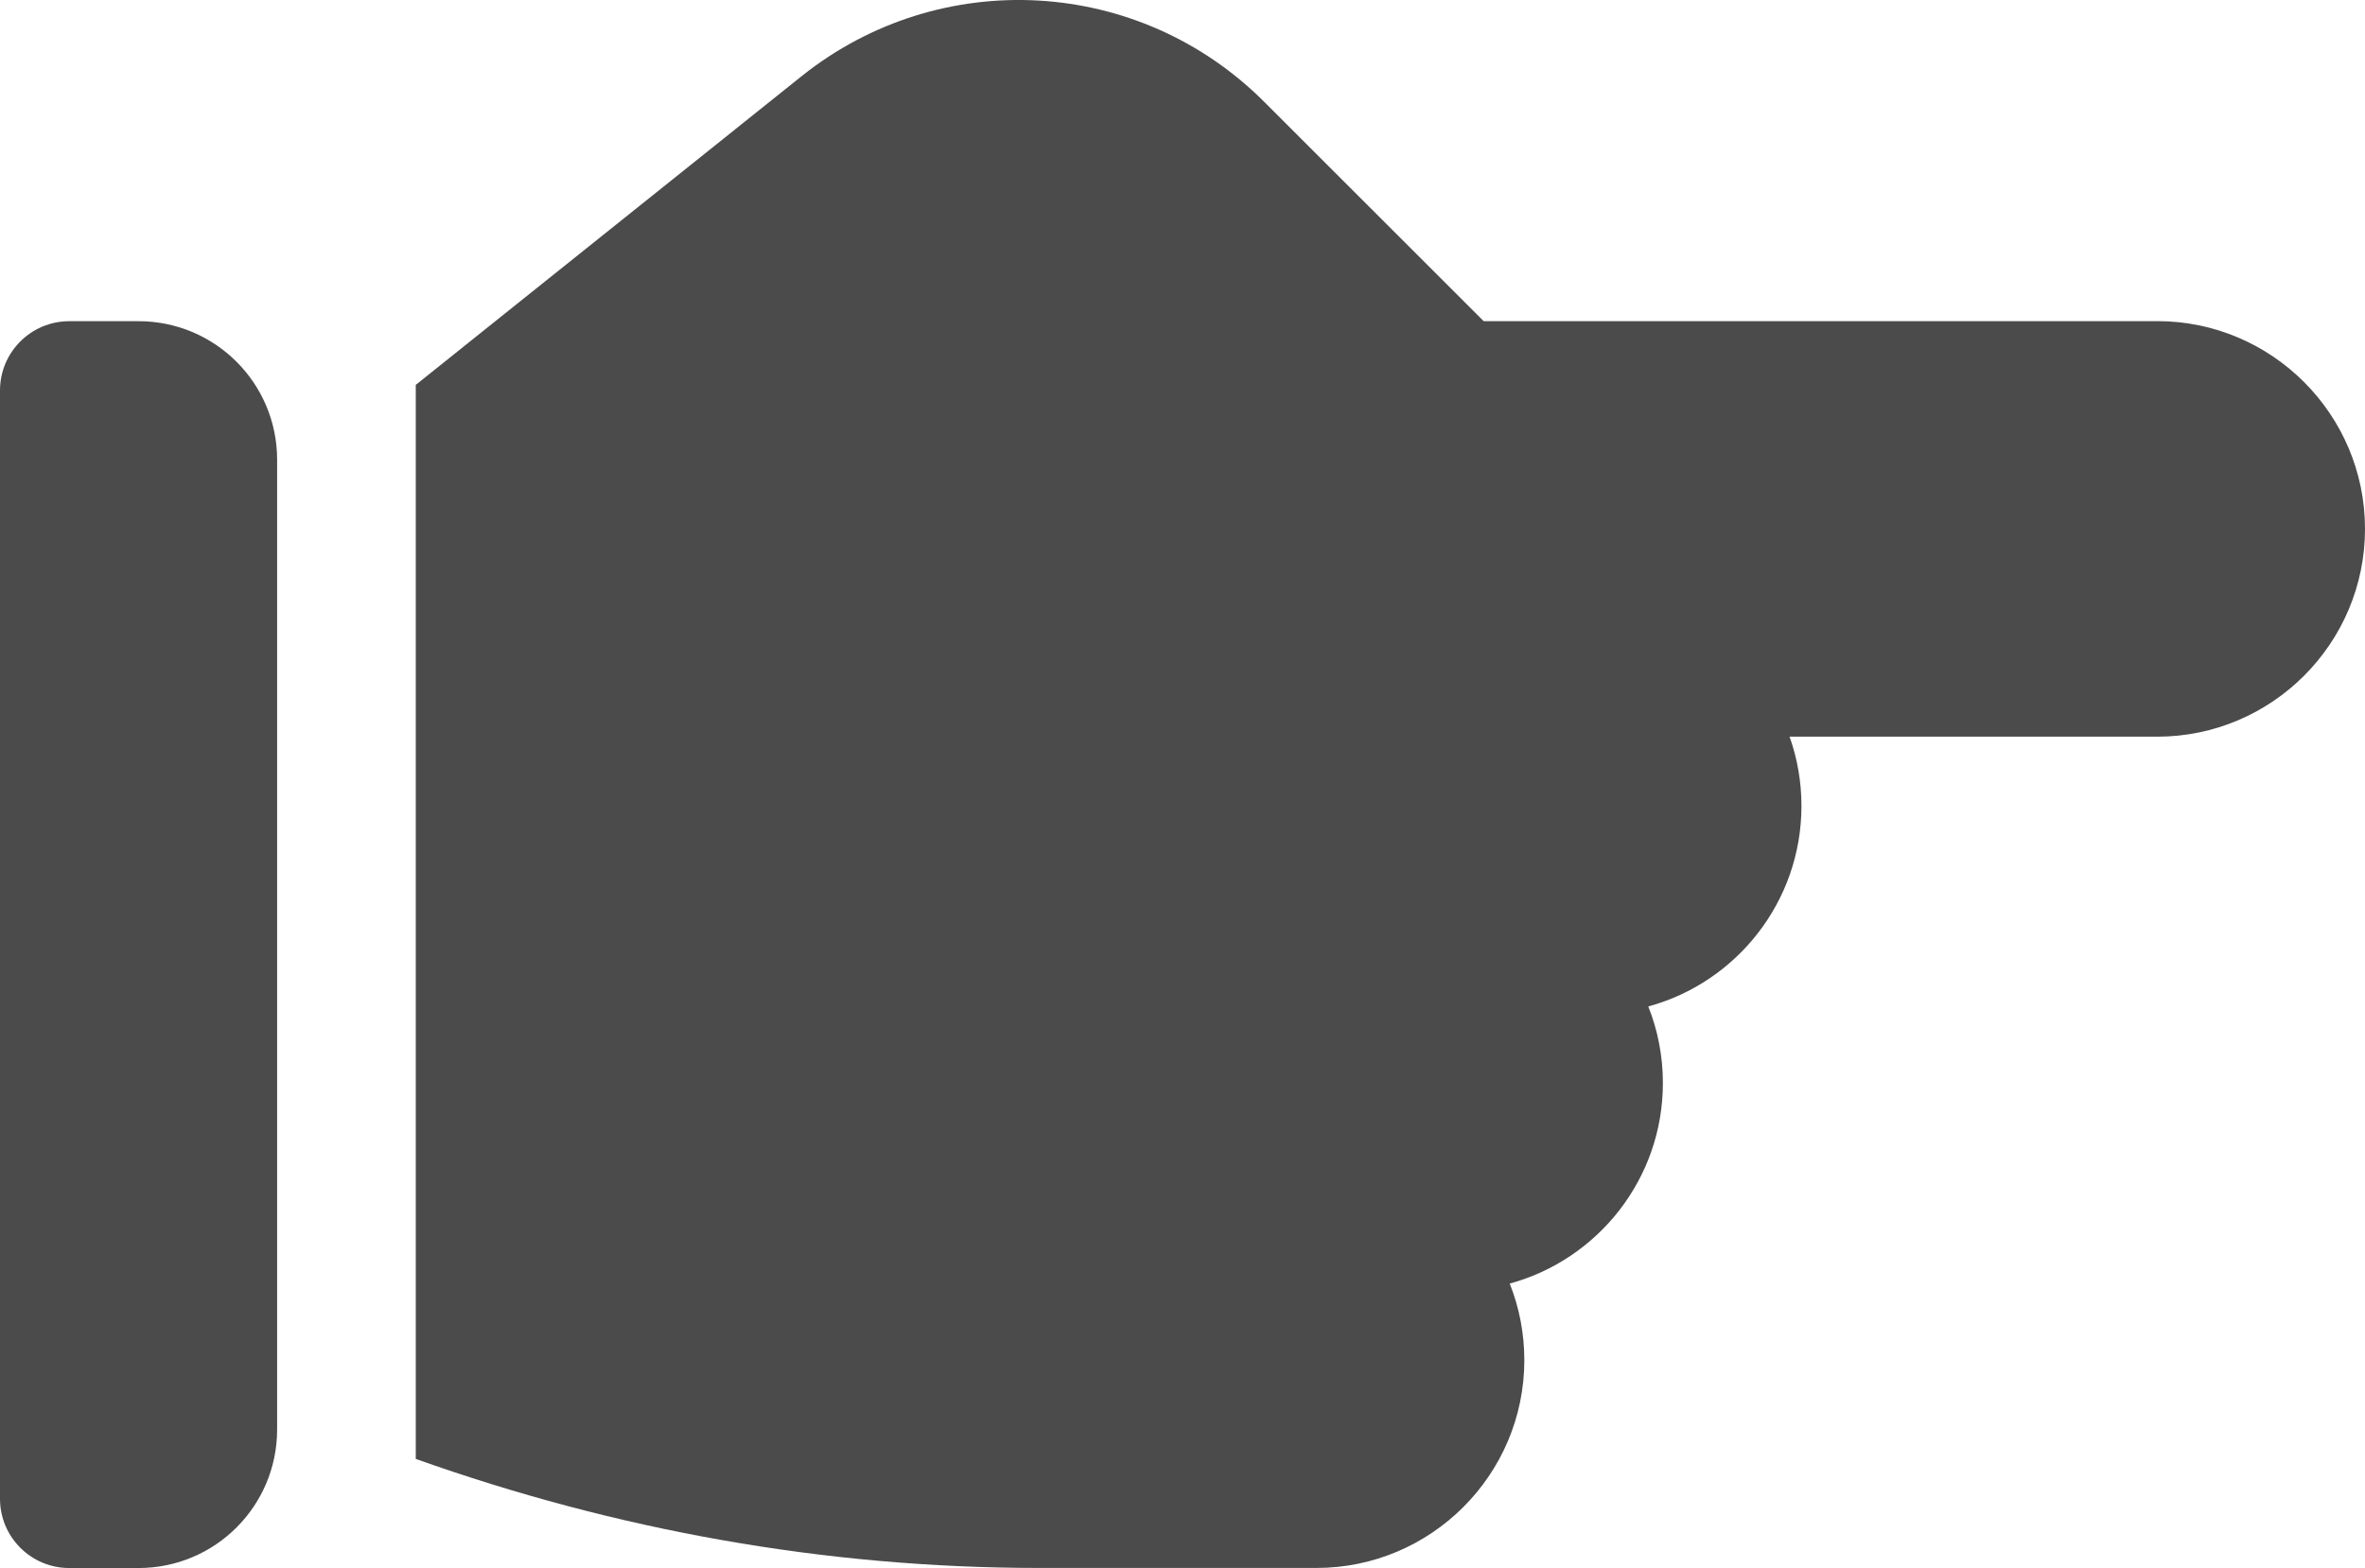
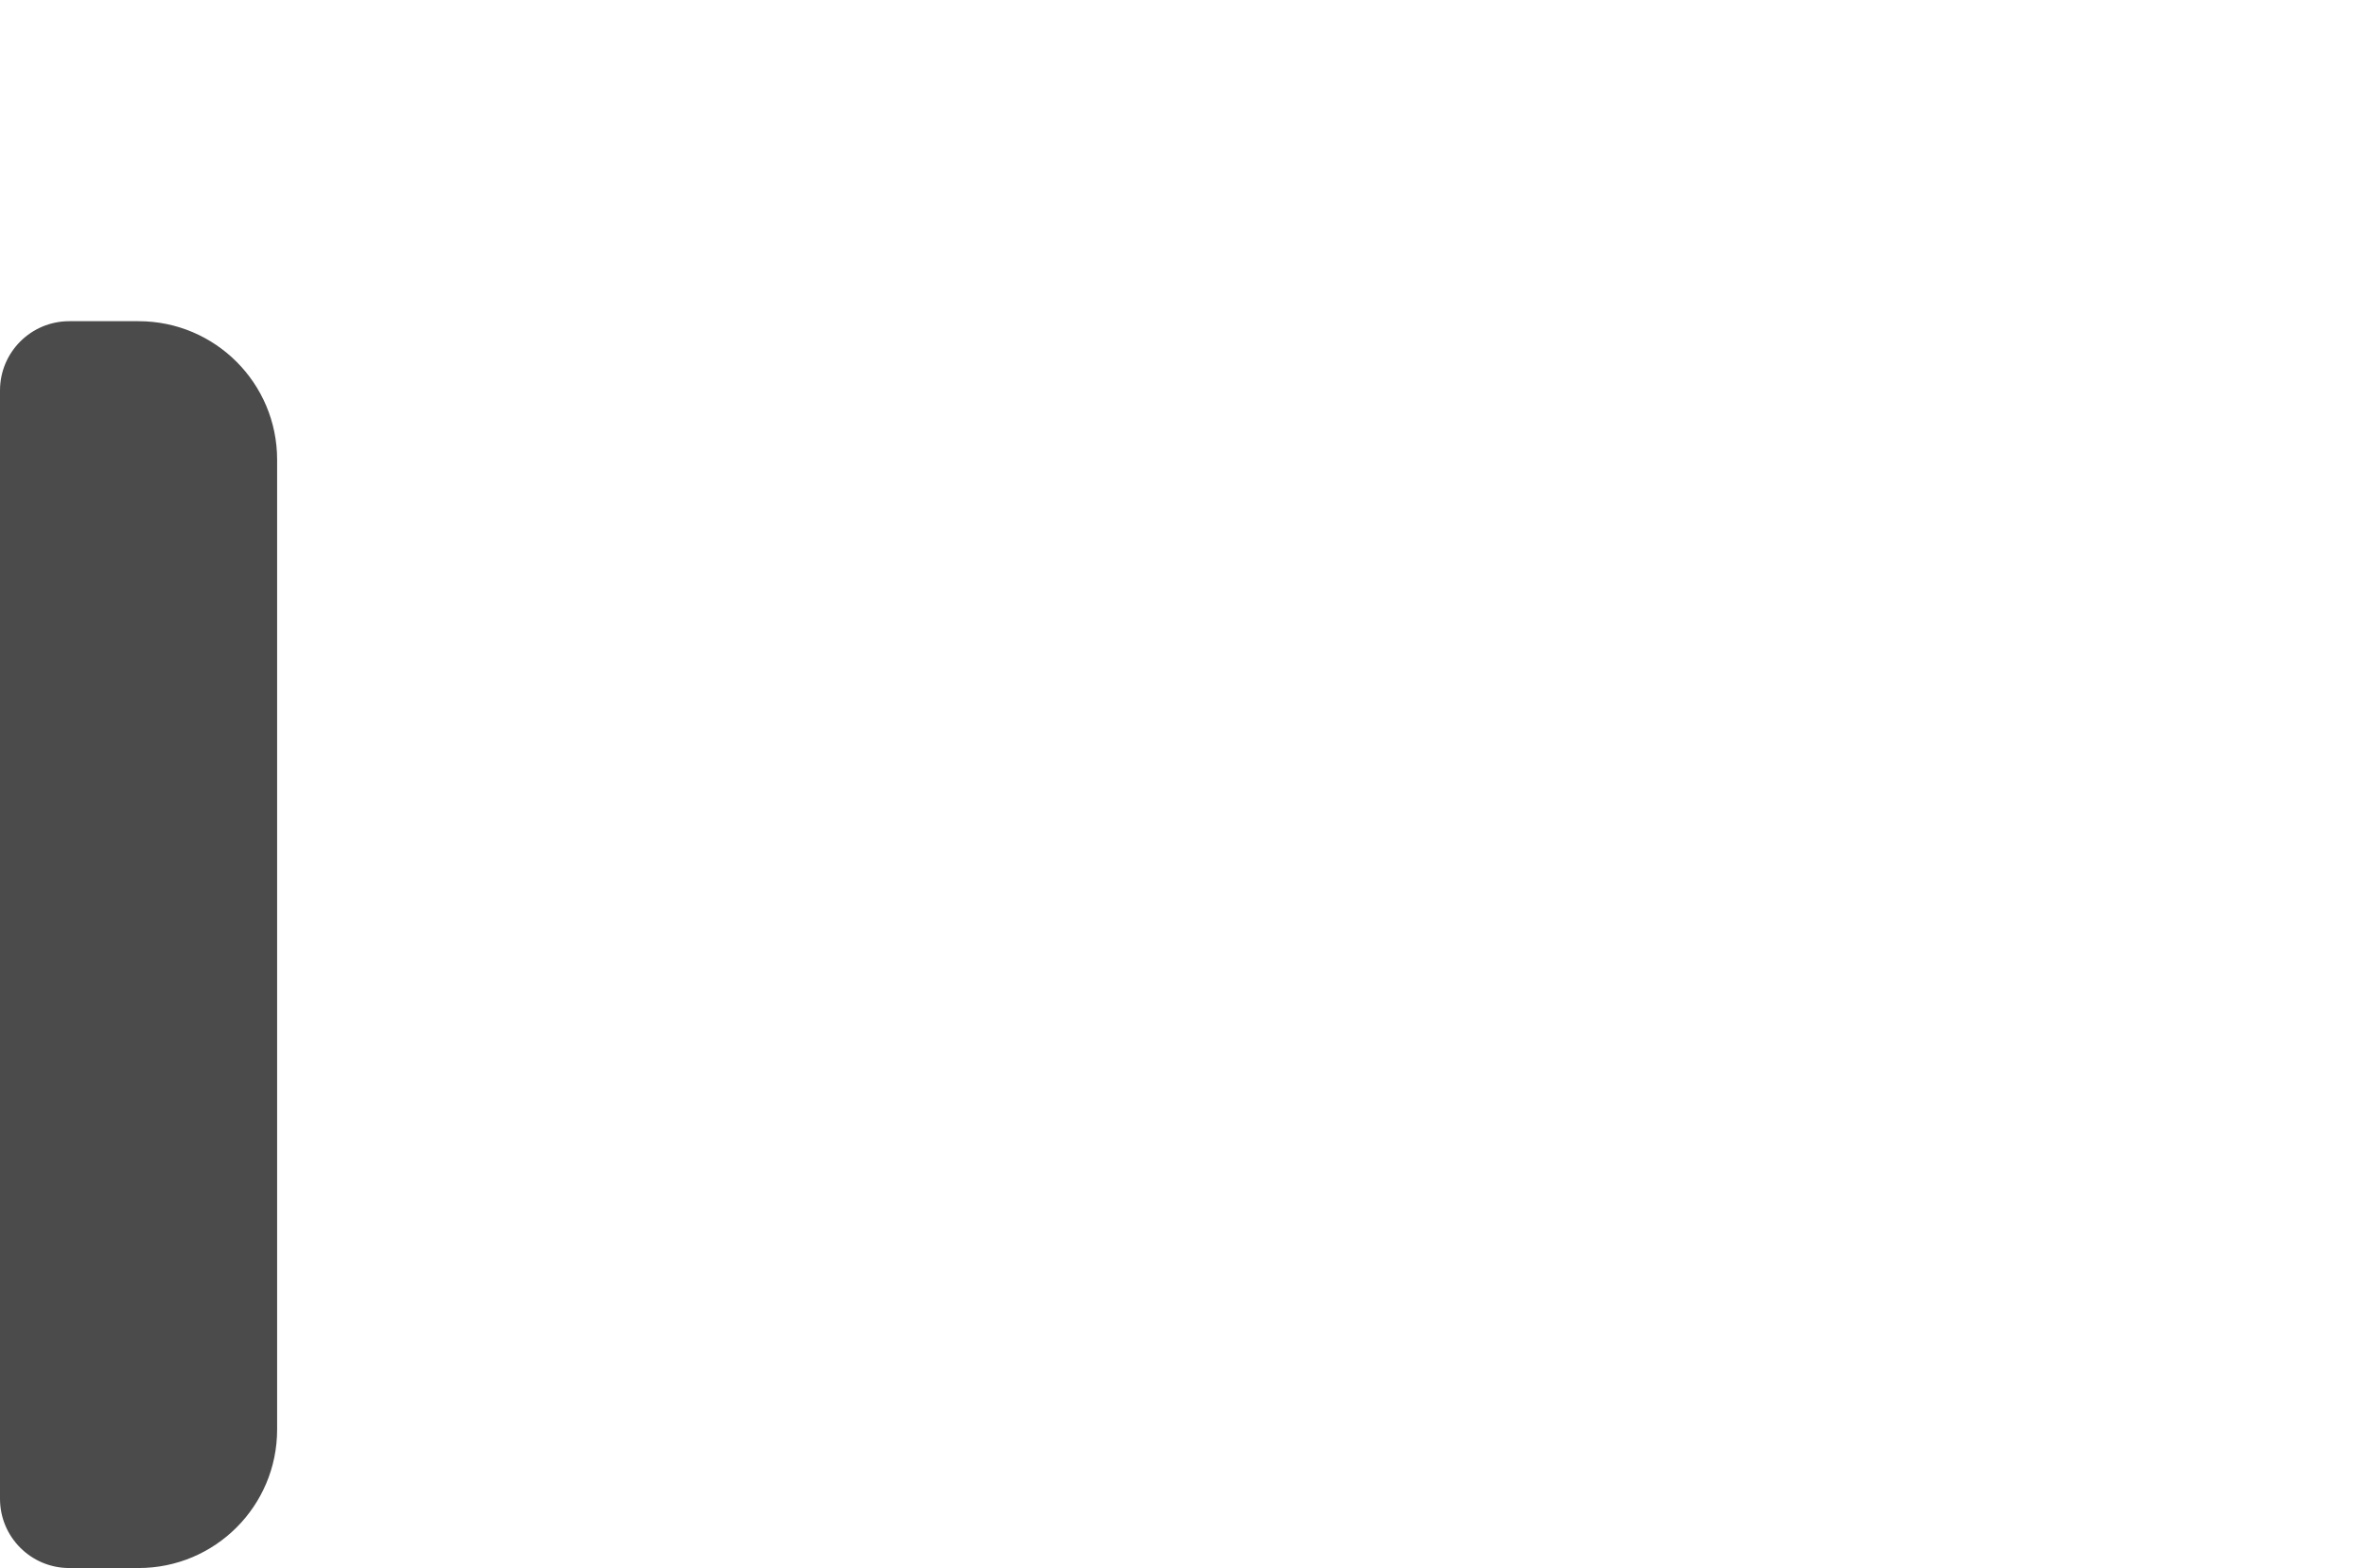
<svg xmlns="http://www.w3.org/2000/svg" id="Layer_2" data-name="Layer 2" viewBox="0 0 312.69 207.38">
  <defs>
    <style>
      .cls-1 {
        fill: #4b4b4c;
      }
    </style>
  </defs>
  <g id="Layer_1-2" data-name="Layer 1">
    <g>
      <path class="cls-1" d="M18.32,42.48H9.16c-5.06,0-9.16,4.1-9.16,9.16V198.22c0,5.06,4.1,9.16,9.16,9.16h9.16c10.12,0,18.32-8.2,18.32-18.32V60.8c0-10.12-8.2-18.32-18.32-18.32Z" />
-       <path class="cls-1" d="M285.21,42.48h-89.04l-29.02-29.01c-16.57-16.58-42.83-18.01-61.12-3.43L54.97,50.9V192.95c26.38,9.39,54.03,14.42,82.45,14.42h36.64c15.15,0,27.48-12.33,27.48-27.48,0-3.57-.68-6.99-1.93-10.13,11.67-3.18,20.25-13.87,20.25-26.52,0-3.57-.68-6.99-1.93-10.13,11.67-3.18,20.25-13.87,20.25-26.52,0-3.21-.55-6.3-1.57-9.16h48.6c15.15,0,27.48-12.33,27.48-27.48s-12.33-27.48-27.48-27.48Z" />
    </g>
  </g>
</svg>